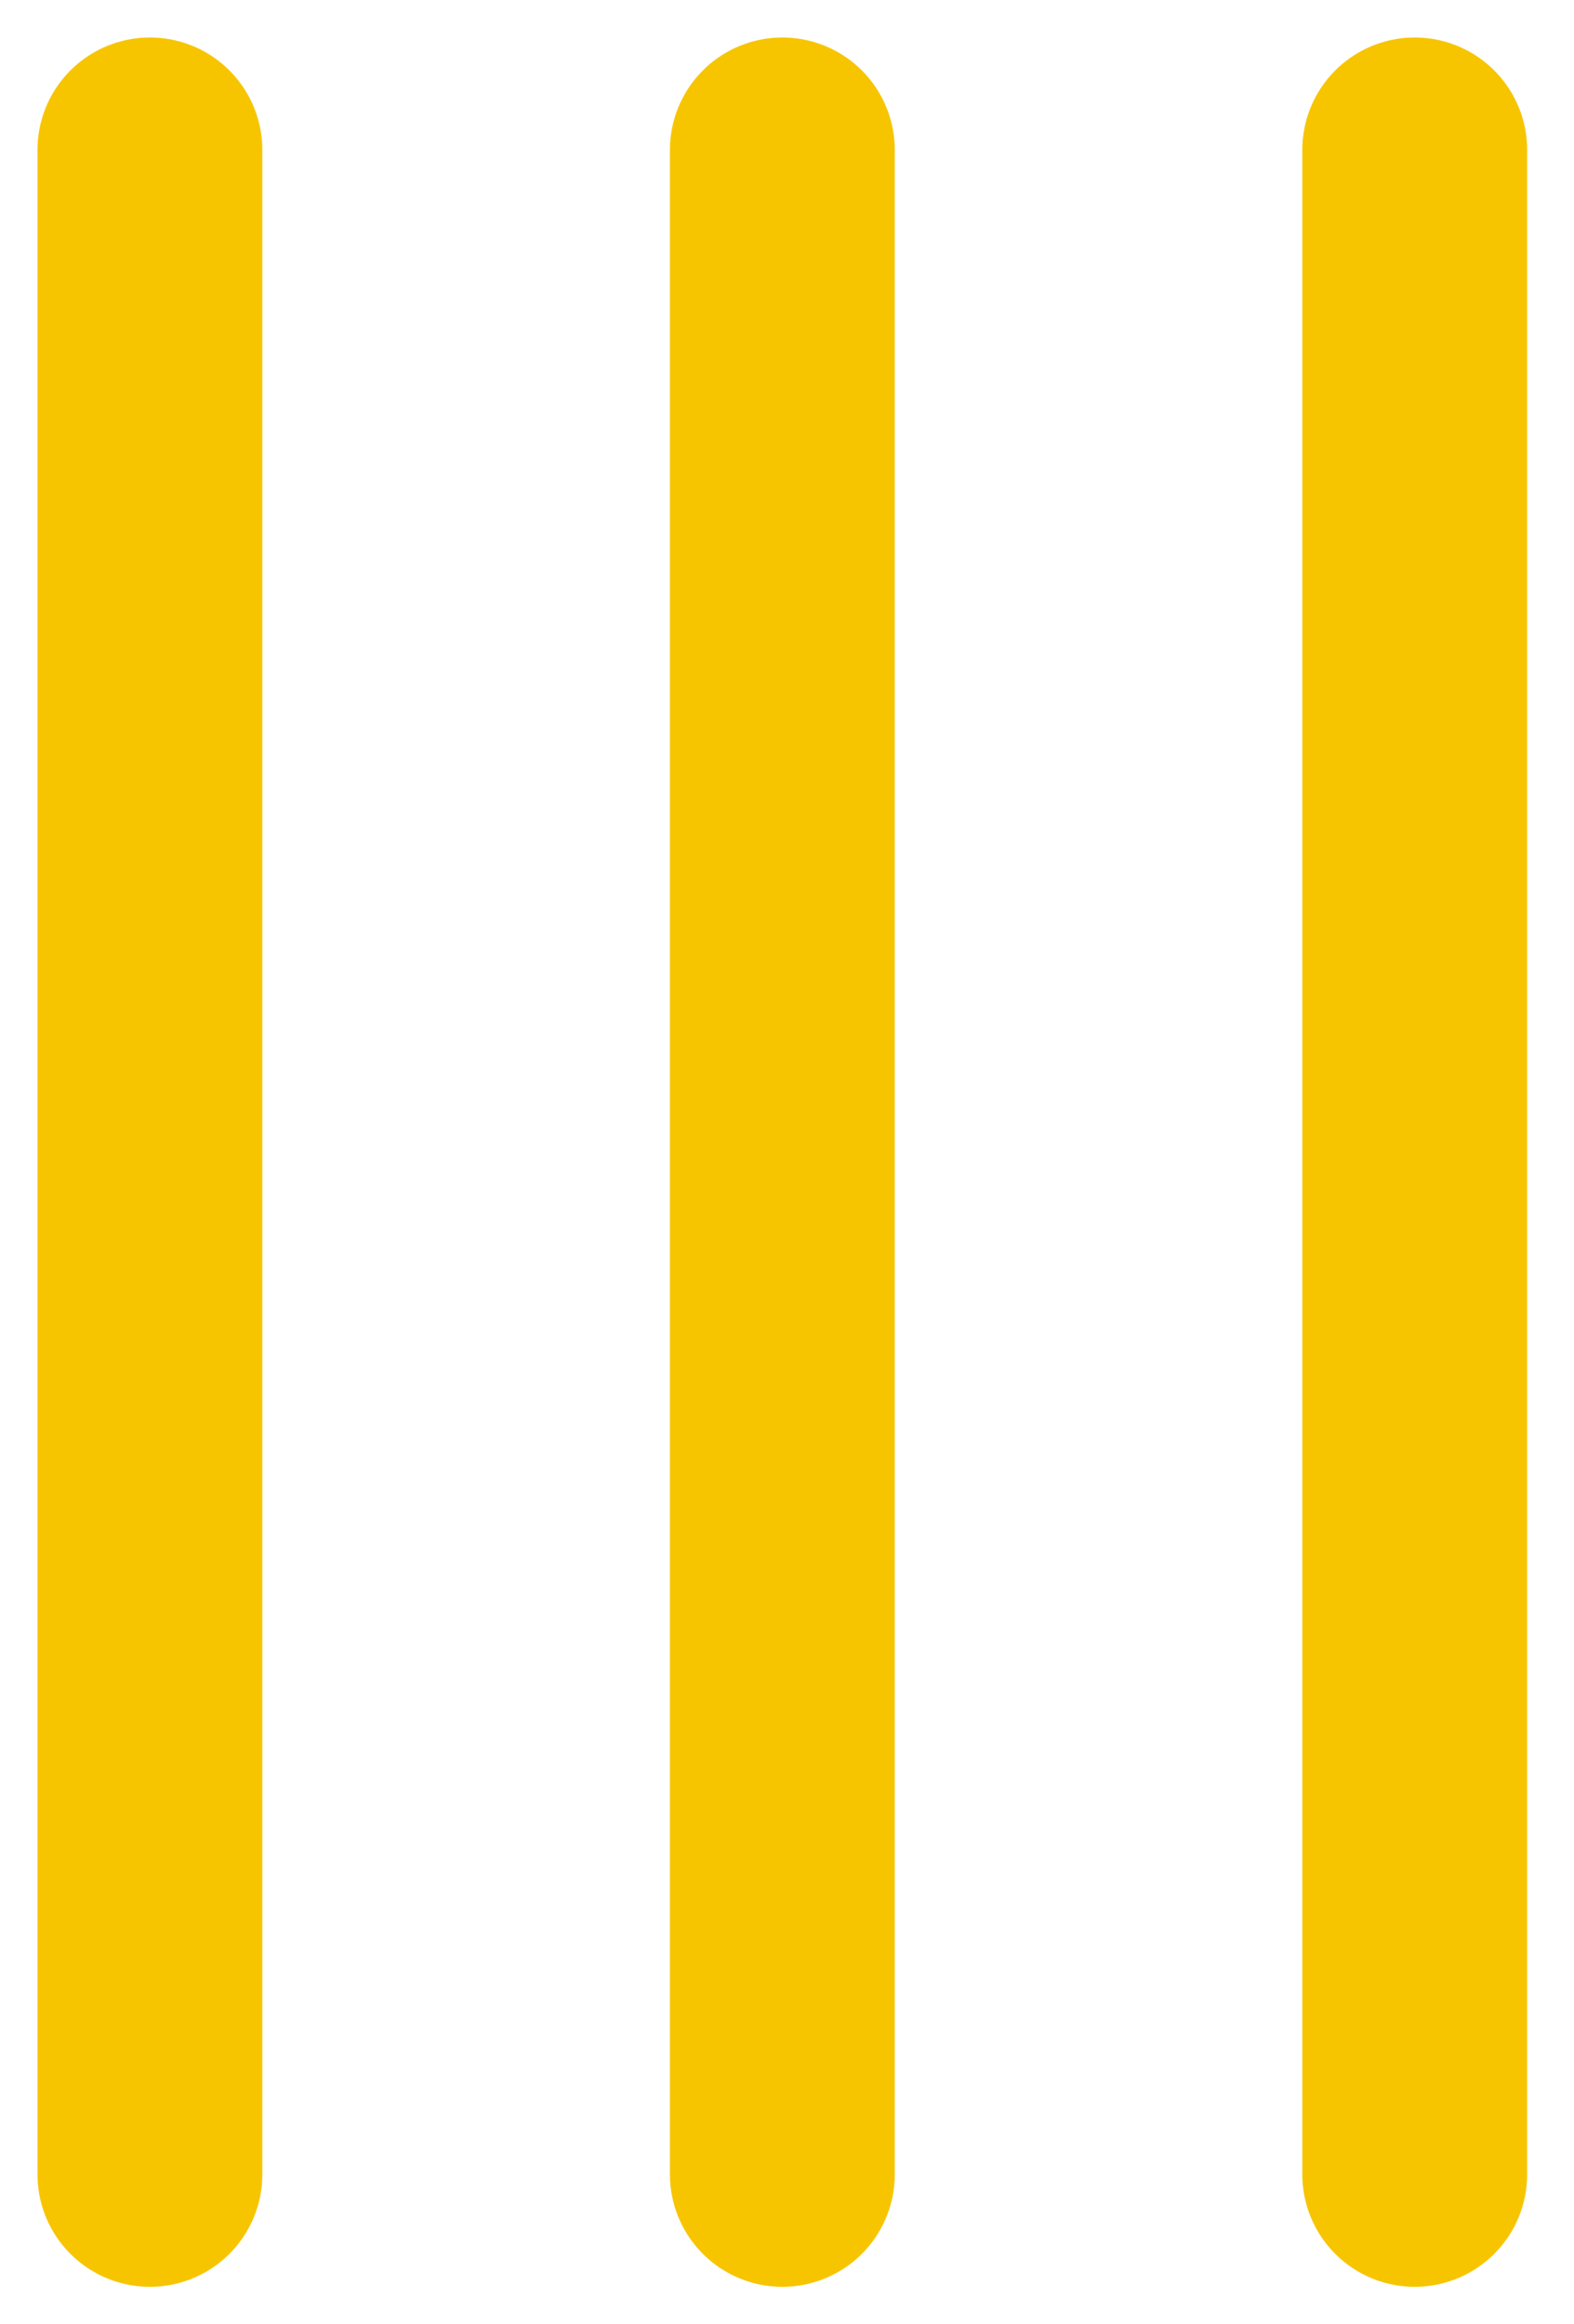
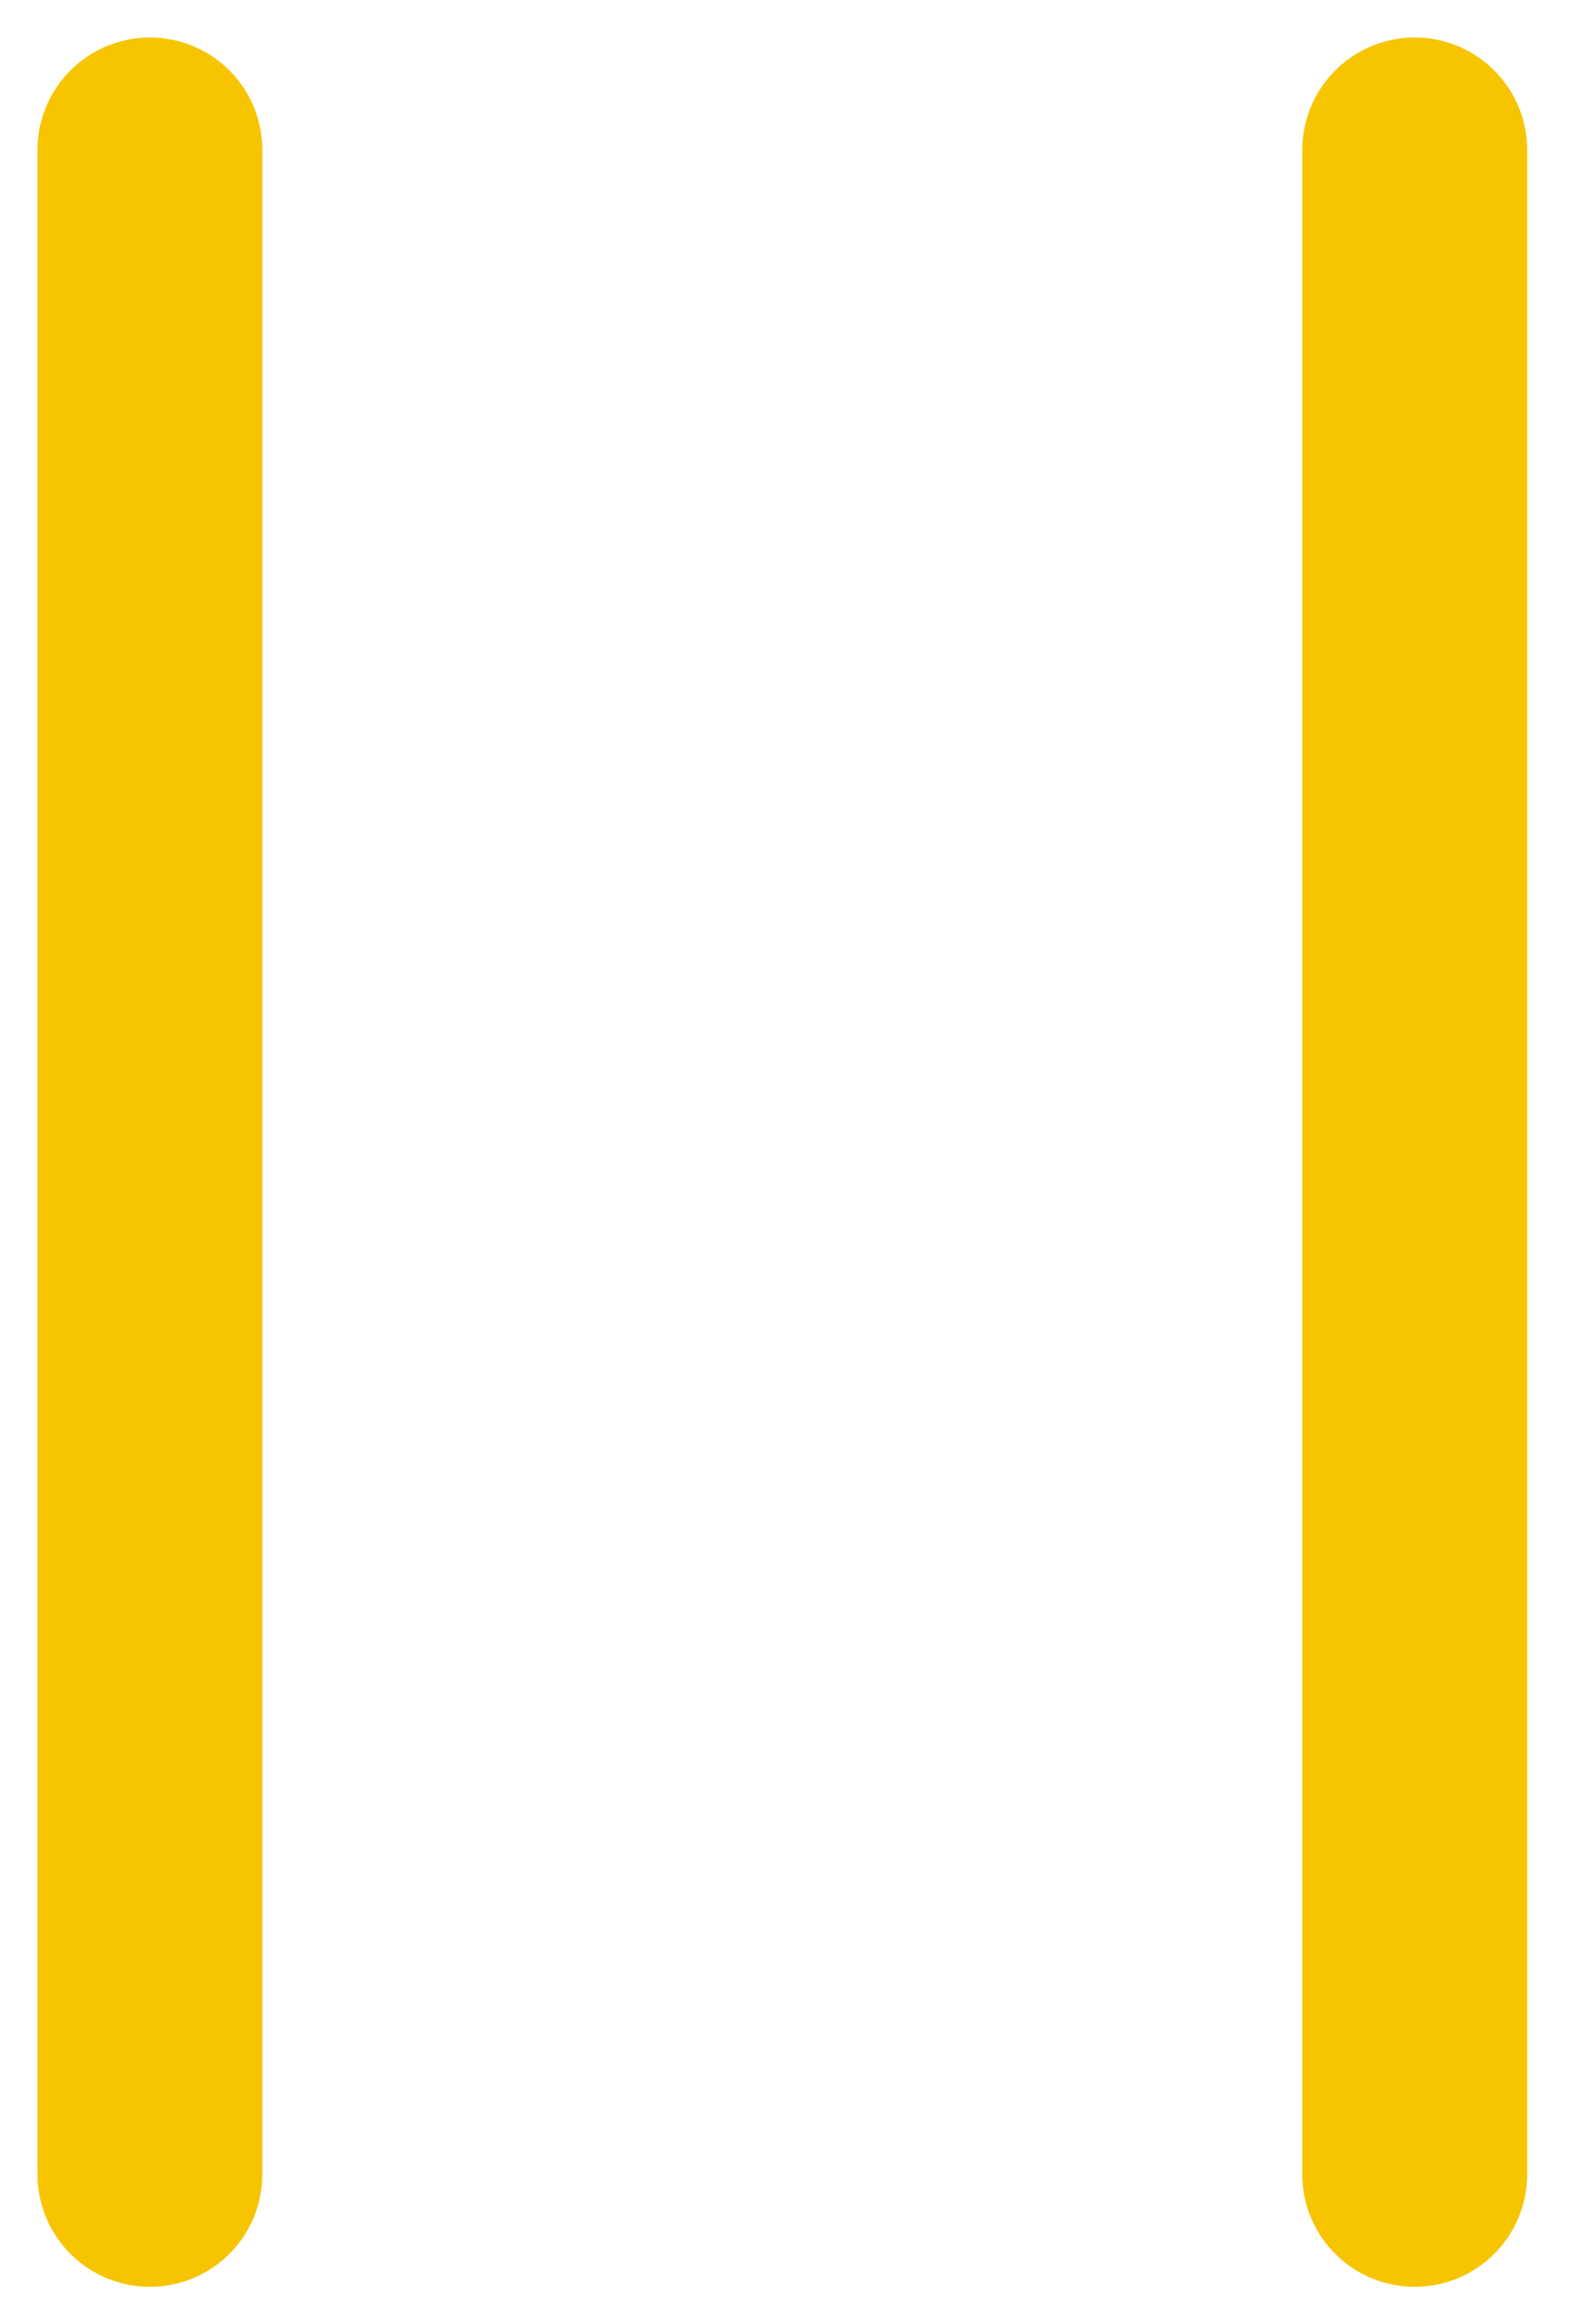
<svg xmlns="http://www.w3.org/2000/svg" width="21" height="31" viewBox="0 0 21 31" fill="none">
-   <path d="M2 2V29M10.438 2V29M18.875 2V29" stroke="#F7C500" stroke-width="3" stroke-linecap="round" stroke-linejoin="round" />
+   <path d="M2 2V29M10.438 2M18.875 2V29" stroke="#F7C500" stroke-width="3" stroke-linecap="round" stroke-linejoin="round" />
</svg>